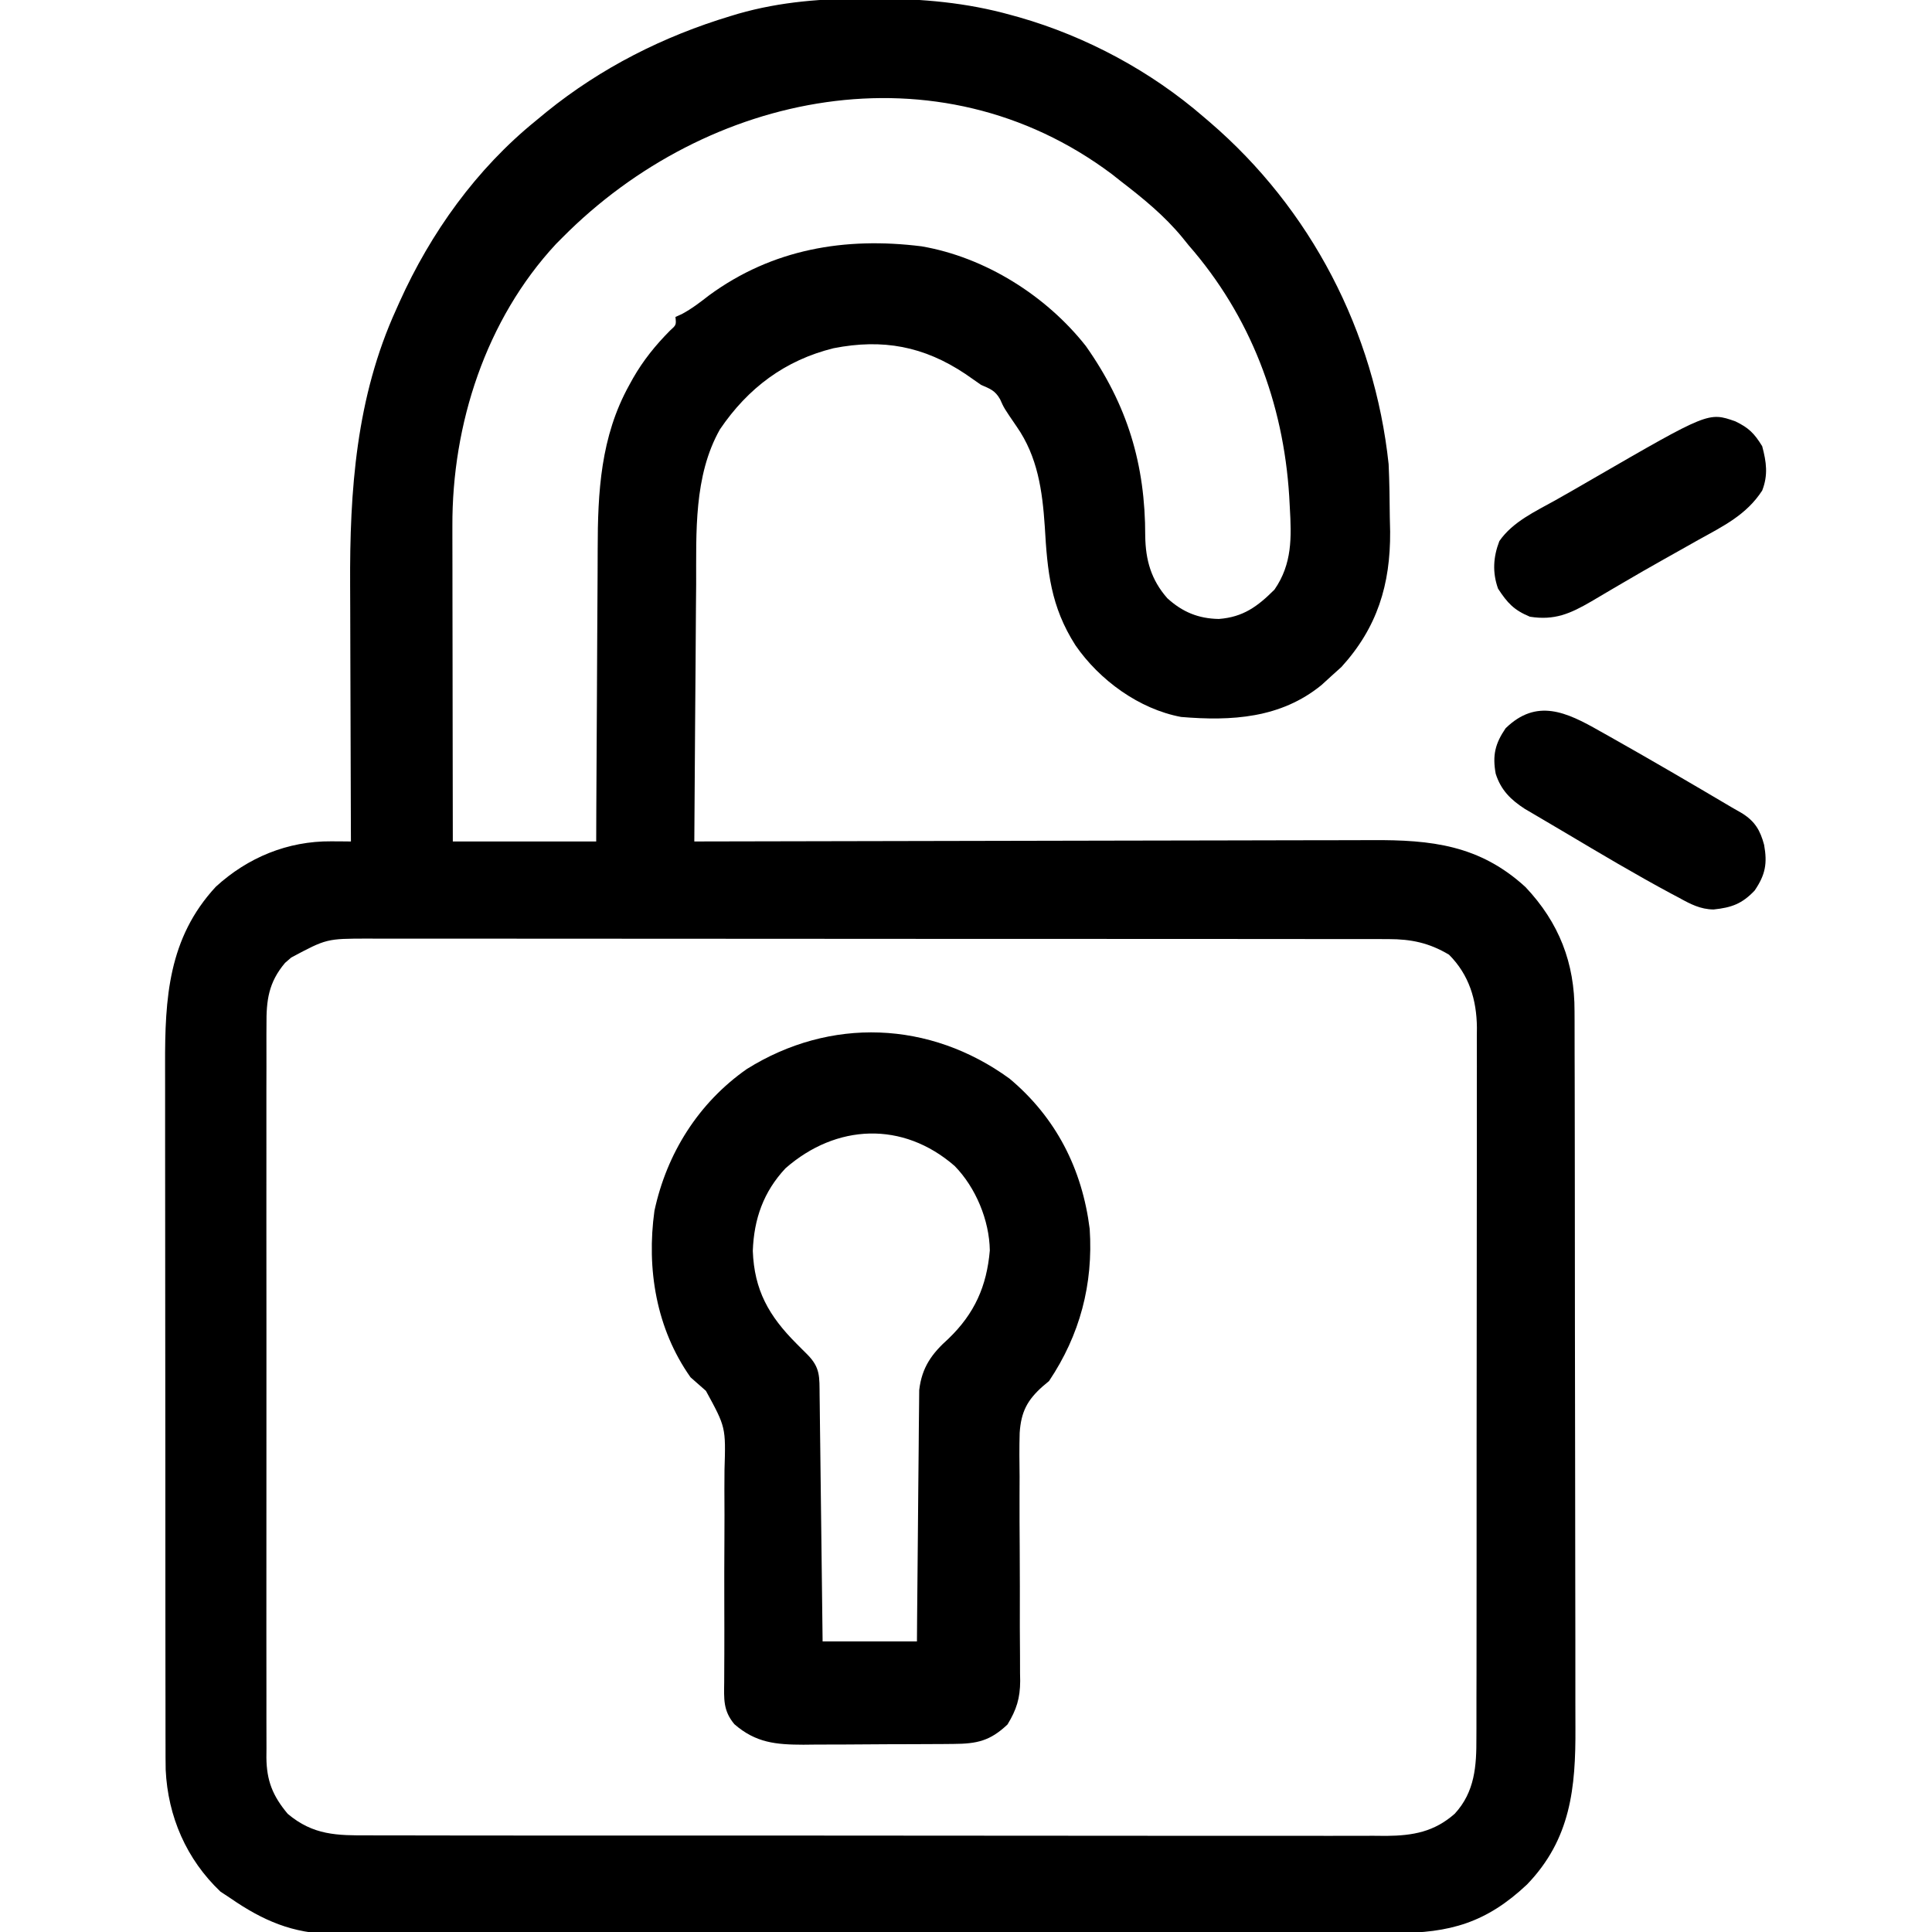
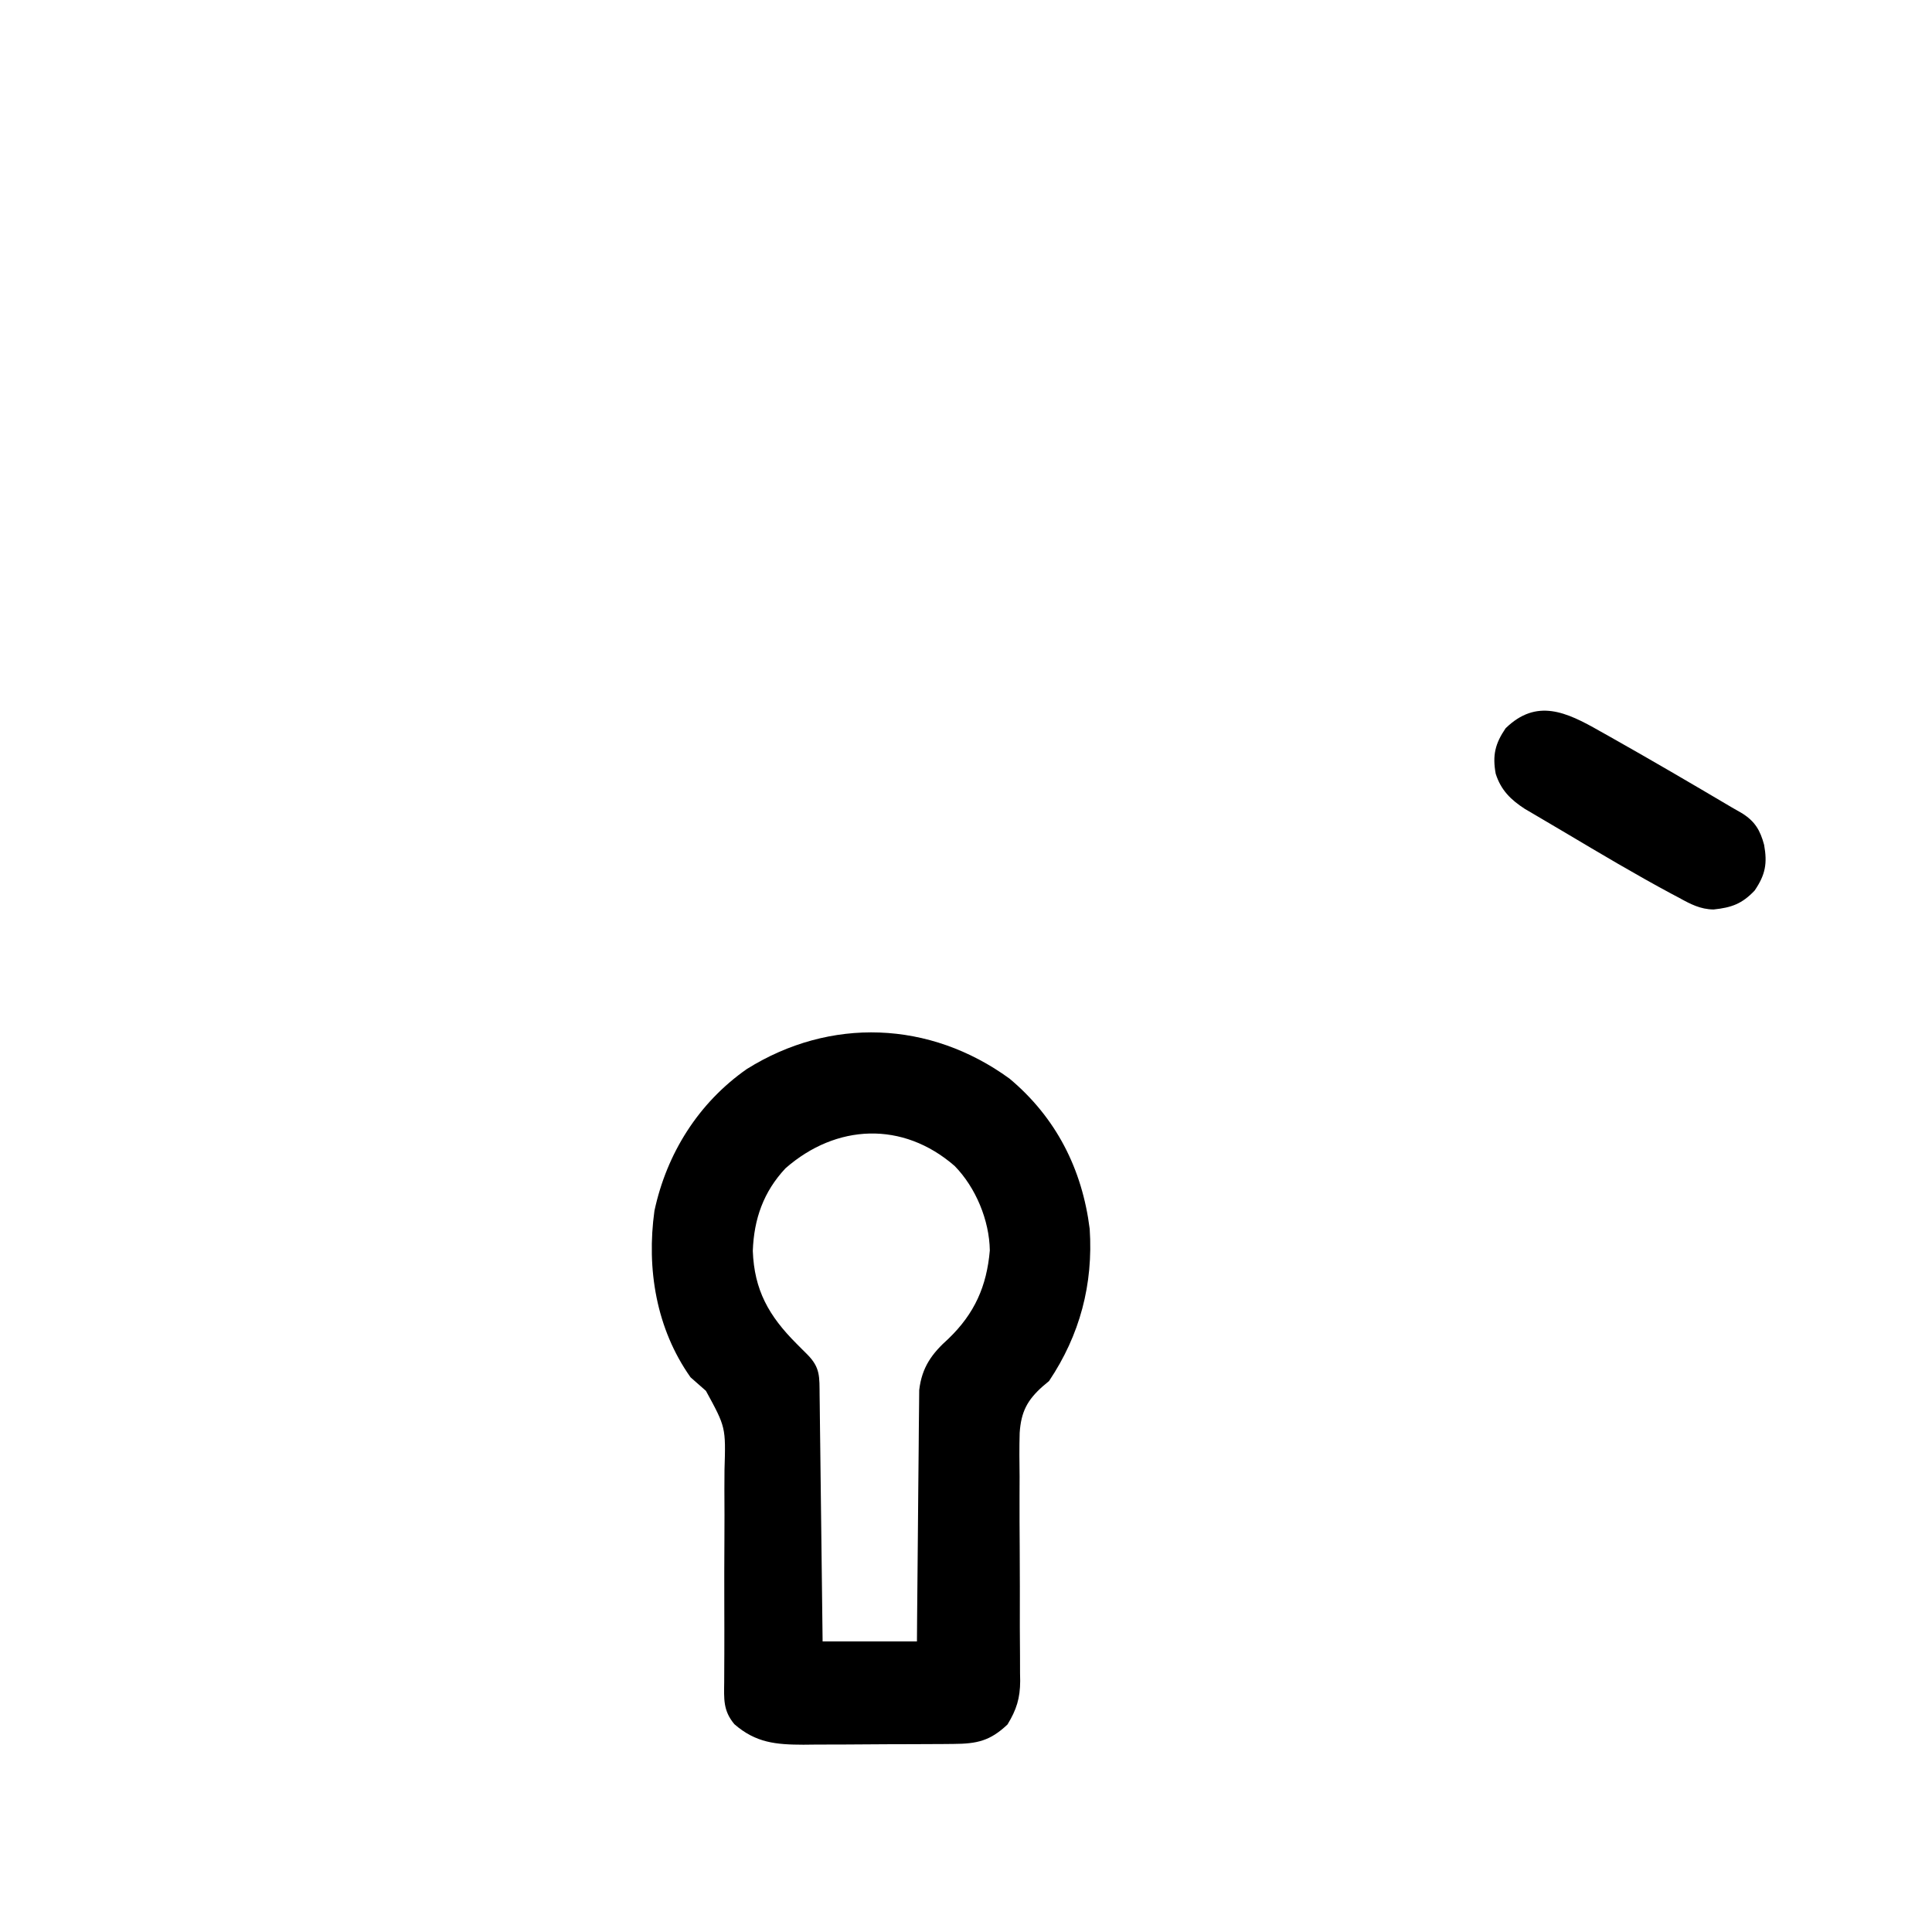
<svg xmlns="http://www.w3.org/2000/svg" height="512" width="512" version="1.1">
-   <path transform="translate(229.938,-0.375)" fill="#000000" d="M0 0 C1.085 0.001 1.085 0.001 2.191 0.002 C14.489 0.044 26.183 1.045 38.062 4.375 C39.141 4.673 39.141 4.673 40.242 4.976 C58.051 10.101 75.073 19.259 89.062 31.375 C89.576 31.813 90.09 32.251 90.619 32.703 C117.469 55.737 134.322 88.246 138.062 123.375 C138.279 128.084 138.339 132.787 138.375 137.5 C138.404 138.743 138.433 139.985 138.463 141.266 C138.558 155.297 135.04 166.7 125.562 177.125 C124.737 177.868 123.912 178.61 123.062 179.375 C122.134 180.221 121.206 181.066 120.25 181.938 C109.447 190.746 96.42 191.495 83.062 190.375 C71.95 188.295 61.445 180.635 55.062 171.375 C48.497 161.087 47.626 151.866 46.939 139.887 C46.299 130.387 45.051 121.411 39.5 113.438 C36.116 108.495 36.116 108.495 35.098 106.184 C33.764 103.853 32.497 103.436 30.062 102.375 C28.677 101.432 27.303 100.472 25.938 99.5 C14.891 92.117 4.012 90.096 -9.023 92.656 C-21.904 95.833 -31.717 103.194 -39.152 114.168 C-46.121 126.501 -45.405 141.53 -45.449 155.211 C-45.466 157.186 -45.484 159.162 -45.504 161.137 C-45.551 166.289 -45.581 171.441 -45.607 176.593 C-45.637 181.87 -45.684 187.146 -45.729 192.422 C-45.814 202.74 -45.882 213.057 -45.938 223.375 C-44.938 223.372 -43.938 223.369 -42.907 223.367 C-18.552 223.3 5.803 223.251 30.158 223.22 C41.936 223.204 53.714 223.183 65.492 223.149 C75.761 223.119 86.029 223.099 96.297 223.093 C101.732 223.089 107.166 223.08 112.601 223.058 C117.722 223.037 122.843 223.031 127.964 223.036 C129.838 223.035 131.712 223.029 133.586 223.017 C149.362 222.925 162.19 224.31 174.355 235.48 C183.231 244.889 187.378 255.581 187.33 268.374 C187.337 269.7 187.337 269.7 187.344 271.052 C187.356 274.001 187.355 276.95 187.353 279.899 C187.359 282.019 187.366 284.138 187.373 286.258 C187.391 292.008 187.396 297.758 187.397 303.508 C187.398 307.104 187.403 310.7 187.408 314.295 C187.427 326.849 187.435 339.403 187.433 351.956 C187.432 363.643 187.453 375.329 187.485 387.015 C187.511 397.06 187.521 407.105 187.52 417.15 C187.52 423.145 187.525 429.139 187.547 435.133 C187.566 440.774 187.566 446.415 187.552 452.057 C187.549 454.121 187.554 456.184 187.566 458.248 C187.654 474.193 186.327 487.769 174.734 499.789 C163.991 509.906 154.302 512.681 139.785 512.642 C138.549 512.647 137.312 512.651 136.039 512.656 C132.619 512.667 129.2 512.668 125.78 512.666 C122.087 512.665 118.395 512.676 114.702 512.686 C107.472 512.702 100.242 512.708 93.012 512.709 C87.133 512.71 81.255 512.714 75.377 512.721 C58.701 512.738 42.026 512.747 25.351 512.746 C24.452 512.746 23.554 512.746 22.628 512.746 C21.729 512.746 20.829 512.745 19.902 512.745 C5.324 512.745 -9.254 512.764 -23.832 512.792 C-38.809 512.821 -53.787 512.834 -68.764 512.833 C-77.17 512.832 -85.575 512.838 -93.98 512.859 C-101.136 512.877 -108.292 512.882 -115.449 512.868 C-119.097 512.862 -122.746 512.861 -126.395 512.879 C-130.356 512.897 -134.317 512.885 -138.279 512.869 C-139.424 512.88 -140.569 512.89 -141.749 512.901 C-152.344 512.81 -160.317 509.335 -168.938 503.375 C-170.206 502.54 -170.206 502.54 -171.5 501.688 C-180.524 493.126 -185.45 481.778 -186.03 469.393 C-186.068 467.191 -186.076 464.99 -186.071 462.787 C-186.073 461.947 -186.076 461.108 -186.078 460.243 C-186.084 457.444 -186.084 454.644 -186.083 451.845 C-186.086 449.832 -186.089 447.819 -186.093 445.807 C-186.102 440.348 -186.104 434.889 -186.105 429.43 C-186.105 426.017 -186.108 422.603 -186.11 419.19 C-186.12 407.273 -186.124 395.356 -186.123 383.438 C-186.122 372.344 -186.133 361.25 -186.149 350.156 C-186.162 340.619 -186.167 331.083 -186.166 321.546 C-186.166 315.856 -186.169 310.165 -186.18 304.474 C-186.189 299.12 -186.189 293.765 -186.182 288.41 C-186.181 286.45 -186.183 284.491 -186.189 282.531 C-186.24 264.945 -185.348 248.981 -172.75 235.375 C-164.25 227.586 -153.669 223.251 -142.191 223.336 C-141.206 223.342 -140.221 223.347 -139.205 223.353 C-138.083 223.364 -138.083 223.364 -136.938 223.375 C-136.942 222.346 -136.946 221.318 -136.951 220.258 C-136.992 210.464 -137.022 200.67 -137.041 190.876 C-137.051 185.843 -137.065 180.81 -137.088 175.778 C-137.11 170.902 -137.122 166.026 -137.127 161.15 C-137.131 159.309 -137.138 157.469 -137.149 155.628 C-137.294 130.325 -135.546 105.639 -124.938 82.375 C-124.654 81.739 -124.371 81.103 -124.079 80.447 C-115.789 62.035 -103.678 45.13 -87.938 32.375 C-87.004 31.604 -86.071 30.833 -85.109 30.039 C-70.633 18.331 -54.131 9.993 -36.312 4.625 C-35.656 4.426 -35 4.227 -34.324 4.022 C-22.992 0.778 -11.736 -0.033 0 0 Z M-80.938 63.375 C-81.763 64.205 -81.763 64.205 -82.605 65.051 C-101.193 85.072 -110.166 112.837 -110.051 139.82 C-110.051 140.729 -110.051 141.637 -110.051 142.573 C-110.051 145.548 -110.043 148.524 -110.035 151.5 C-110.033 153.574 -110.032 155.647 -110.031 157.721 C-110.027 163.159 -110.017 168.597 -110.006 174.036 C-109.996 179.593 -109.991 185.15 -109.986 190.707 C-109.976 201.596 -109.958 212.486 -109.938 223.375 C-97.397 223.375 -84.858 223.375 -71.938 223.375 C-71.928 220.52 -71.919 217.666 -71.909 214.725 C-71.875 205.237 -71.82 195.75 -71.754 186.262 C-71.714 180.516 -71.682 174.771 -71.667 169.025 C-71.651 163.468 -71.617 157.911 -71.569 152.355 C-71.554 150.247 -71.546 148.139 -71.546 146.031 C-71.533 130.742 -70.779 116.13 -63.188 102.438 C-62.85 101.827 -62.513 101.216 -62.166 100.587 C-59.467 95.875 -56.233 91.875 -52.406 88.012 C-50.715 86.493 -50.715 86.493 -50.938 84.375 C-50.379 84.122 -49.821 83.87 -49.246 83.609 C-46.591 82.19 -44.379 80.471 -42 78.625 C-25.257 66.374 -6.048 63.112 14.278 65.652 C31.15 68.545 47.307 78.745 57.812 92.062 C68.845 107.694 73.579 123.423 73.56 142.424 C73.65 148.804 75.123 154.024 79.404 158.904 C83.398 162.558 87.658 164.322 93.074 164.406 C99.48 163.918 103.299 161.139 107.812 156.625 C112.53 149.81 112.335 142.786 111.875 134.812 C111.822 133.842 111.77 132.871 111.716 131.87 C110.167 107.102 101.443 84.129 85.062 65.375 C84.512 64.693 83.962 64.011 83.395 63.309 C78.616 57.509 73.001 52.947 67.062 48.375 C66.293 47.767 65.523 47.158 64.73 46.531 C18.617 11.966 -42.558 24.618 -80.938 63.375 Z M-152.75 254.125 C-153.564 254.829 -153.564 254.829 -154.395 255.547 C-158.786 260.75 -159.373 265.485 -159.318 271.991 C-159.323 272.845 -159.328 273.699 -159.333 274.58 C-159.345 277.435 -159.335 280.291 -159.326 283.146 C-159.33 285.197 -159.335 287.247 -159.342 289.297 C-159.355 294.861 -159.35 300.425 -159.34 305.989 C-159.333 311.812 -159.34 317.635 -159.345 323.457 C-159.35 333.236 -159.343 343.014 -159.329 352.792 C-159.312 364.098 -159.318 375.403 -159.334 386.708 C-159.348 396.414 -159.35 406.12 -159.342 415.827 C-159.337 421.624 -159.336 427.421 -159.346 433.218 C-159.355 438.668 -159.349 444.118 -159.332 449.568 C-159.328 451.568 -159.329 453.569 -159.335 455.569 C-159.344 458.299 -159.333 461.029 -159.318 463.759 C-159.325 464.551 -159.332 465.343 -159.339 466.158 C-159.274 472.288 -157.683 476.29 -153.688 481.062 C-146.921 486.752 -140.657 486.809 -132.14 486.763 C-130.363 486.771 -130.363 486.771 -128.55 486.779 C-125.275 486.791 -122 486.789 -118.725 486.782 C-115.188 486.777 -111.65 486.79 -108.113 486.8 C-101.189 486.817 -94.264 486.818 -87.339 486.813 C-81.71 486.809 -76.081 486.81 -70.452 486.815 C-69.25 486.817 -69.25 486.817 -68.023 486.818 C-66.394 486.819 -64.766 486.821 -63.137 486.822 C-47.871 486.836 -32.604 486.831 -17.338 486.819 C-3.376 486.809 10.586 486.822 24.548 486.846 C38.89 486.87 53.233 486.88 67.575 486.873 C75.625 486.87 83.674 486.872 91.724 486.89 C98.576 486.904 105.428 486.905 112.28 486.888 C115.775 486.879 119.269 486.877 122.764 486.892 C126.556 486.905 130.347 486.894 134.138 486.876 C135.788 486.891 135.788 486.891 137.472 486.905 C144.548 486.837 150.156 485.823 155.582 481.034 C160.929 475.23 161.36 468.352 161.323 460.88 C161.327 460.051 161.331 459.222 161.335 458.367 C161.345 455.602 161.341 452.838 161.337 450.073 C161.342 448.084 161.347 446.096 161.353 444.108 C161.366 438.718 161.367 433.328 161.364 427.937 C161.363 423.434 161.368 418.931 161.373 414.428 C161.384 403.804 161.384 393.18 161.378 382.555 C161.372 371.601 161.384 360.646 161.406 349.692 C161.423 340.28 161.429 330.868 161.426 321.457 C161.424 315.838 161.427 310.22 161.441 304.602 C161.453 299.318 161.451 294.035 161.438 288.751 C161.436 286.815 161.439 284.878 161.447 282.942 C161.458 280.293 161.449 277.645 161.437 274.997 C161.444 274.235 161.451 273.473 161.459 272.688 C161.385 265.339 159.388 258.701 154.062 253.375 C148.811 250.246 144.085 249.251 138.034 249.246 C137.04 249.243 136.046 249.24 135.021 249.237 C133.394 249.239 133.394 249.239 131.733 249.241 C130.575 249.239 129.417 249.237 128.223 249.234 C125.012 249.229 121.801 249.228 118.589 249.23 C115.124 249.23 111.659 249.224 108.194 249.22 C101.407 249.211 94.62 249.209 87.833 249.208 C82.315 249.207 76.797 249.205 71.28 249.202 C55.634 249.193 39.988 249.189 24.343 249.19 C23.499 249.19 22.656 249.19 21.787 249.19 C20.942 249.19 20.098 249.19 19.228 249.19 C5.544 249.19 -8.14 249.181 -21.824 249.167 C-35.877 249.152 -49.93 249.145 -63.983 249.146 C-71.871 249.146 -79.76 249.144 -87.649 249.133 C-94.366 249.124 -101.082 249.122 -107.799 249.128 C-111.225 249.132 -114.651 249.132 -118.077 249.123 C-121.794 249.115 -125.51 249.12 -129.227 249.128 C-130.306 249.123 -131.384 249.117 -132.495 249.112 C-143.386 249.132 -143.386 249.132 -152.75 254.125 Z" />
  <path transform="translate(267.539,285.848)" fill="#000000" d="M0 0 C12.329 10.317 19.253 23.957 21.242 39.832 C22.207 54.472 18.651 67.945 10.461 80.152 C9.905 80.617 9.349 81.082 8.777 81.56 C4.677 85.213 3.06 88.323 2.685 93.859 C2.572 97.765 2.606 101.66 2.664 105.566 C2.662 107.267 2.657 108.968 2.648 110.668 C2.633 115.128 2.657 119.587 2.692 124.046 C2.742 131.19 2.74 138.333 2.725 145.477 C2.727 147.964 2.749 150.451 2.774 152.938 C2.777 154.469 2.78 155.999 2.782 157.53 C2.795 158.216 2.807 158.902 2.82 159.608 C2.803 164.186 1.844 167.257 -0.539 171.152 C-5.155 175.532 -8.634 176.268 -14.839 176.313 C-15.897 176.323 -16.956 176.333 -18.046 176.343 C-19.184 176.347 -20.323 176.351 -21.496 176.355 C-22.672 176.361 -23.849 176.367 -25.061 176.373 C-27.55 176.382 -30.039 176.389 -32.528 176.393 C-36.327 176.402 -40.125 176.433 -43.924 176.465 C-46.344 176.471 -48.764 176.477 -51.184 176.48 C-52.882 176.499 -52.882 176.499 -54.615 176.518 C-61.912 176.497 -67.223 176.032 -72.914 171.09 C-75.963 167.454 -75.661 164.362 -75.617 159.816 C-75.611 158.248 -75.605 156.68 -75.6 155.112 C-75.595 154.278 -75.59 153.444 -75.585 152.585 C-75.566 148.168 -75.582 143.751 -75.592 139.334 C-75.604 133.714 -75.606 128.094 -75.563 122.474 C-75.53 117.932 -75.535 113.392 -75.567 108.851 C-75.572 107.125 -75.563 105.399 -75.539 103.673 C-75.193 92.385 -75.193 92.385 -80.461 82.742 C-81.813 81.537 -83.172 80.339 -84.539 79.152 C-93.646 66.279 -96.235 50.393 -94.105 35.023 C-90.84 19.794 -82.415 6.405 -69.625 -2.543 C-47.534 -16.36 -21.125 -15.372 0 0 Z M-59.363 23.75 C-65.199 29.968 -67.741 37.202 -68.039 45.652 C-67.66 56.064 -63.77 62.889 -56.539 70.152 C-56.035 70.659 -55.531 71.166 -55.012 71.688 C-54.567 72.13 -54.122 72.572 -53.664 73.027 C-50.084 76.608 -50.394 79.012 -50.334 83.989 C-50.324 84.691 -50.314 85.394 -50.304 86.118 C-50.272 88.444 -50.247 90.771 -50.223 93.098 C-50.202 94.709 -50.181 96.32 -50.16 97.932 C-50.104 102.177 -50.055 106.421 -50.007 110.666 C-49.957 114.996 -49.901 119.326 -49.846 123.656 C-49.738 132.155 -49.637 140.654 -49.539 149.152 C-41.289 149.152 -33.039 149.152 -24.539 149.152 C-24.524 147.063 -24.51 144.974 -24.495 142.822 C-24.444 135.909 -24.378 128.996 -24.303 122.083 C-24.259 117.892 -24.219 113.702 -24.193 109.512 C-24.167 105.466 -24.126 101.42 -24.076 97.374 C-24.059 95.833 -24.048 94.292 -24.041 92.75 C-24.032 90.586 -24.004 88.423 -23.971 86.259 C-23.96 85.029 -23.949 83.799 -23.938 82.531 C-23.225 76.487 -20.6 72.869 -16.164 68.902 C-9.26 62.245 -6.044 55.015 -5.227 45.527 C-5.347 37.545 -8.952 28.868 -14.539 23.152 C-28.293 11.181 -45.931 11.986 -59.363 23.75 Z" />
-   <path transform="translate(459.887,111.66)" fill="#000000" d="M0 0 C3.551 1.72 5.004 3.162 7.113 6.59 C8.237 10.802 8.713 14.226 7.113 18.34 C2.923 24.814 -3.263 27.797 -9.887 31.465 C-11.635 32.45 -13.383 33.435 -15.131 34.421 C-16.313 35.086 -17.497 35.75 -18.681 36.412 C-22.5 38.548 -26.287 40.731 -30.059 42.949 C-31.476 43.778 -31.476 43.778 -32.922 44.625 C-34.688 45.659 -36.452 46.7 -38.211 47.747 C-43.761 50.966 -47.911 52.81 -54.449 51.777 C-58.69 50.004 -60.383 48.169 -62.887 44.34 C-64.418 40.032 -64.173 35.97 -62.543 31.734 C-58.996 26.607 -53.037 23.897 -47.7 20.917 C-44.409 19.072 -41.146 17.182 -37.883 15.289 C-7.128 -2.494 -7.128 -2.494 0 0 Z" />
  <path transform="translate(423.875,193.688)" fill="#000000" d="M0 0 C0.854 0.478 1.708 0.956 2.588 1.449 C13.512 7.598 24.336 13.931 35.125 20.312 C36.464 21.079 36.464 21.079 37.83 21.861 C41.215 24.002 42.598 26.349 43.633 30.203 C44.511 35.1 44.007 38.086 41.125 42.312 C37.803 45.825 35.029 46.834 30.237 47.333 C26.769 47.299 24.08 45.895 21.125 44.25 C20.464 43.901 19.803 43.553 19.123 43.194 C9.572 38.074 0.243 32.517 -9.07 26.98 C-10.948 25.863 -12.831 24.753 -14.718 23.649 C-15.606 23.125 -16.495 22.602 -17.41 22.062 C-18.198 21.601 -18.986 21.14 -19.797 20.664 C-23.508 18.25 -26.107 15.719 -27.496 11.367 C-28.399 6.47 -27.64 3.368 -24.875 -0.688 C-16.652 -8.694 -8.762 -4.994 0 0 Z" />
</svg>